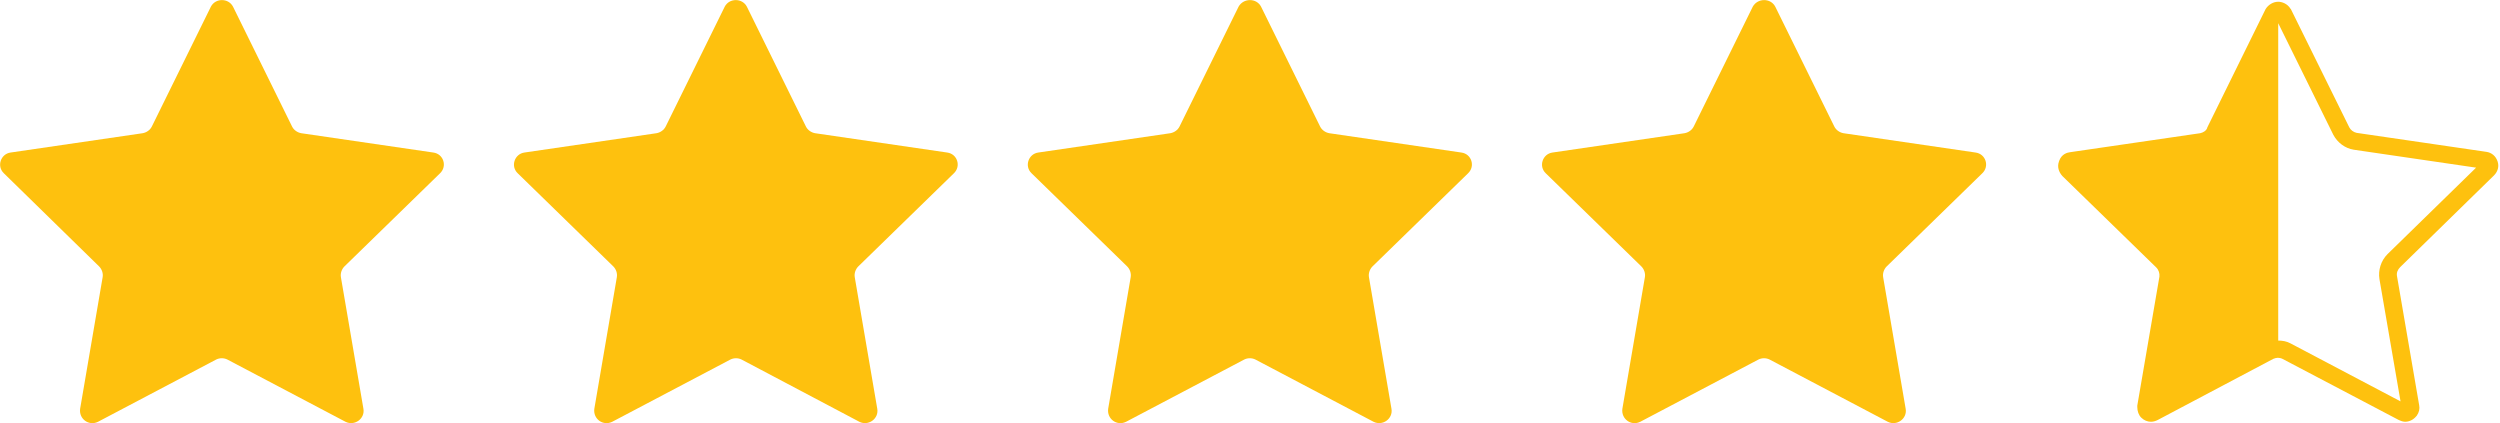
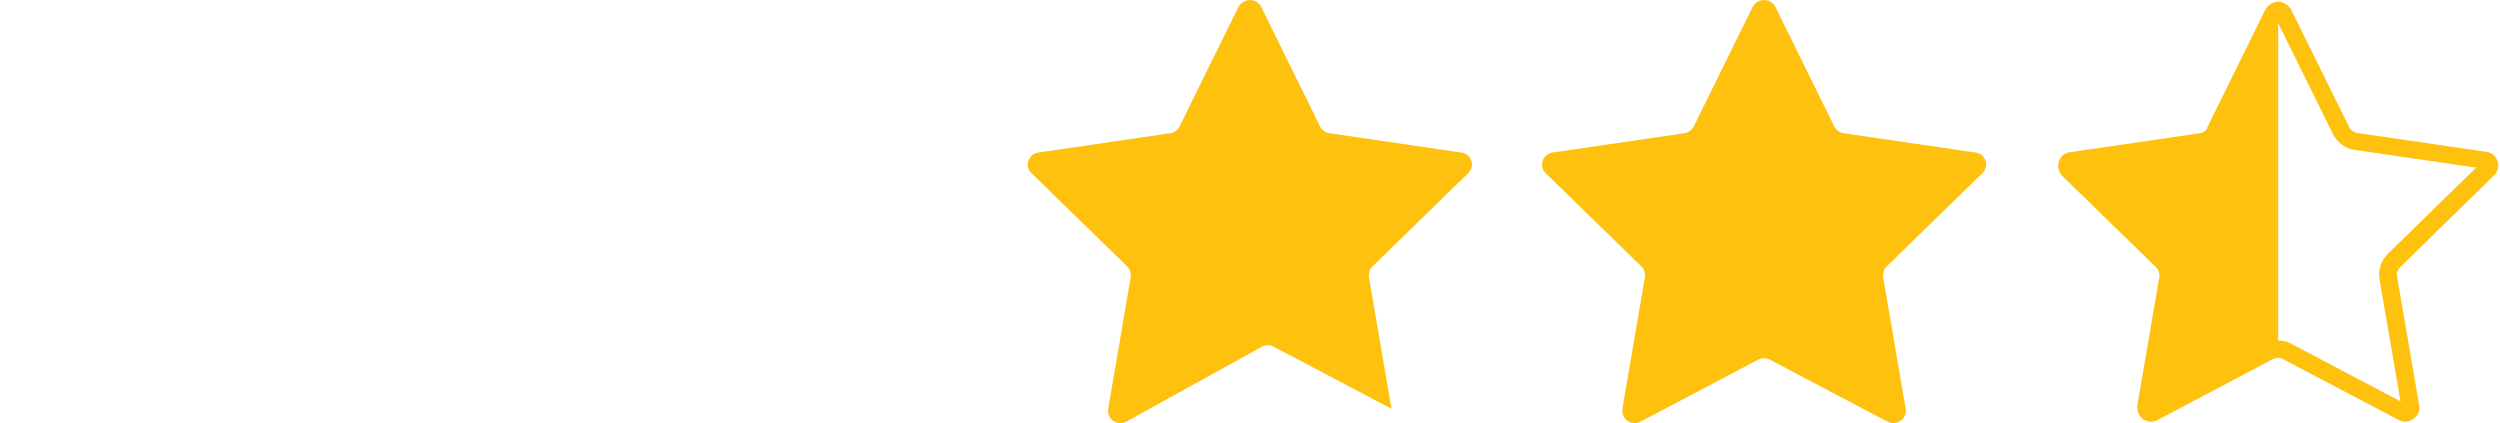
<svg xmlns="http://www.w3.org/2000/svg" version="1.1" id="Layer_1" x="0px" y="0px" viewBox="0 0 711.3 120.4" style="enable-background:new 0 0 711.3 120.4;" xml:space="preserve">
  <style type="text/css">
	.st0{fill:#FEC10E;}
</style>
-   <path class="st0" d="M66.3,1.9L83.1,36c0.5,1,1.5,1.7,2.6,1.9l37.6,5.5c2.9,0.4,4,3.9,1.9,5.9L98,75.8c-0.8,0.8-1.2,2-1,3.1  l6.4,37.4c0.5,2.8-2.5,5-5.1,3.7l-33.6-17.7c-1-0.5-2.2-0.5-3.2,0L27.9,120c-2.6,1.3-5.5-0.8-5.1-3.7l6.4-37.4  c0.2-1.1-0.2-2.3-1-3.1L1.1,49.3c-2.1-2-0.9-5.5,1.9-5.9l37.6-5.5c1.1-0.2,2.1-0.9,2.6-1.9L60,1.9C61.3-0.6,65-0.6,66.3,1.9z" />
-   <path class="st0" d="M212.5,1.9L229.3,36c0.5,1,1.5,1.7,2.6,1.9l37.6,5.5c2.9,0.4,4,3.9,1.9,5.9l-27.2,26.5c-0.8,0.8-1.2,2-1,3.1  l6.4,37.4c0.5,2.8-2.5,5-5.1,3.7L211,102.3c-1-0.5-2.2-0.5-3.2,0L174.2,120c-2.6,1.3-5.5-0.8-5.1-3.7l6.4-37.4  c0.2-1.1-0.2-2.3-1-3.1l-27.2-26.5c-2.1-2-0.9-5.5,1.9-5.9l37.6-5.5c1.1-0.2,2.1-0.9,2.6-1.9l16.8-34.1  C207.5-0.6,211.2-0.6,212.5,1.9z" />
-   <path class="st0" d="M358.8,1.9L375.6,36c0.5,1,1.5,1.7,2.6,1.9l37.6,5.5c2.9,0.4,4,3.9,1.9,5.9l-27.2,26.5c-0.8,0.8-1.2,2-1,3.1  l6.4,37.4c0.5,2.8-2.5,5-5.1,3.7l-33.6-17.7c-1-0.5-2.2-0.5-3.2,0L320.4,120c-2.6,1.3-5.5-0.8-5.1-3.7l6.4-37.4  c0.2-1.1-0.2-2.3-1-3.1l-27.2-26.5c-2.1-2-0.9-5.5,1.9-5.9l37.6-5.5c1.1-0.2,2.1-0.9,2.6-1.9l16.8-34.1  C353.8-0.6,357.5-0.6,358.8,1.9z" />
+   <path class="st0" d="M358.8,1.9L375.6,36c0.5,1,1.5,1.7,2.6,1.9l37.6,5.5c2.9,0.4,4,3.9,1.9,5.9l-27.2,26.5c-0.8,0.8-1.2,2-1,3.1  l6.4,37.4l-33.6-17.7c-1-0.5-2.2-0.5-3.2,0L320.4,120c-2.6,1.3-5.5-0.8-5.1-3.7l6.4-37.4  c0.2-1.1-0.2-2.3-1-3.1l-27.2-26.5c-2.1-2-0.9-5.5,1.9-5.9l37.6-5.5c1.1-0.2,2.1-0.9,2.6-1.9l16.8-34.1  C353.8-0.6,357.5-0.6,358.8,1.9z" />
  <path class="st0" d="M505.1,1.9L521.9,36c0.5,1,1.5,1.7,2.6,1.9l37.6,5.5c2.9,0.4,4,3.9,1.9,5.9l-27.2,26.5c-0.8,0.8-1.2,2-1,3.1  l6.4,37.4c0.5,2.8-2.5,5-5.1,3.7l-33.6-17.7c-1-0.5-2.2-0.5-3.2,0L466.7,120c-2.6,1.3-5.5-0.8-5.1-3.7l6.4-37.4  c0.2-1.1-0.2-2.3-1-3.1l-27.2-26.5c-2.1-2-0.9-5.5,1.9-5.9l37.6-5.5c1.1-0.2,2.1-0.9,2.6-1.9l16.8-34.1  C500.1-0.6,503.8-0.6,505.1,1.9z" />
  <path class="st0" d="M709.6,49.9c1.1-1.1,1.5-2.6,1-4c-0.5-1.5-1.7-2.5-3.2-2.7l-36.9-5.4c-0.9-0.2-1.7-0.8-2.1-1.6L651.8,2.6  l-0.1-0.1c-0.9-1.5-2.5-2-3.5-2c-1.4,0-2.8,0.8-3.6,2.1L628,36.3l0,0.1c-0.3,0.8-1.1,1.3-2,1.5L589,43.3c-0.8,0.1-2.4,0.5-3.1,2.4  l-0.1,0.3c-0.5,1.4-0.1,2.9,1,4.1l26.7,26c0.7,0.7,1,1.7,0.9,2.6l-6.3,36.7l0,0.4c0,1.2,0.4,2.3,1.1,3c0.8,0.8,1.8,1.2,2.8,1.2  c0.8,0,1.5-0.3,1.9-0.5l32.9-17.4c0.5-0.2,0.9-0.3,1.3-0.3s0.9,0.1,1.3,0.3l33.1,17.4c0.3,0.1,1,0.5,1.8,0.5c1.2,0,2.4-0.6,3.2-1.6  l0.1-0.1c0.7-1,0.9-2,0.7-3L682,78.6c-0.2-1,0.2-1.9,0.9-2.6L709.6,49.9z M677,79.4l6,34.8l-31.3-16.5c-1.1-0.6-2.3-0.8-3.5-0.8V6.6  l15.7,31.8c1.2,2.2,3.3,3.8,5.8,4.2l34.8,5.1l-25.2,24.6C677.4,74.2,676.6,76.9,677,79.4z" />
</svg>